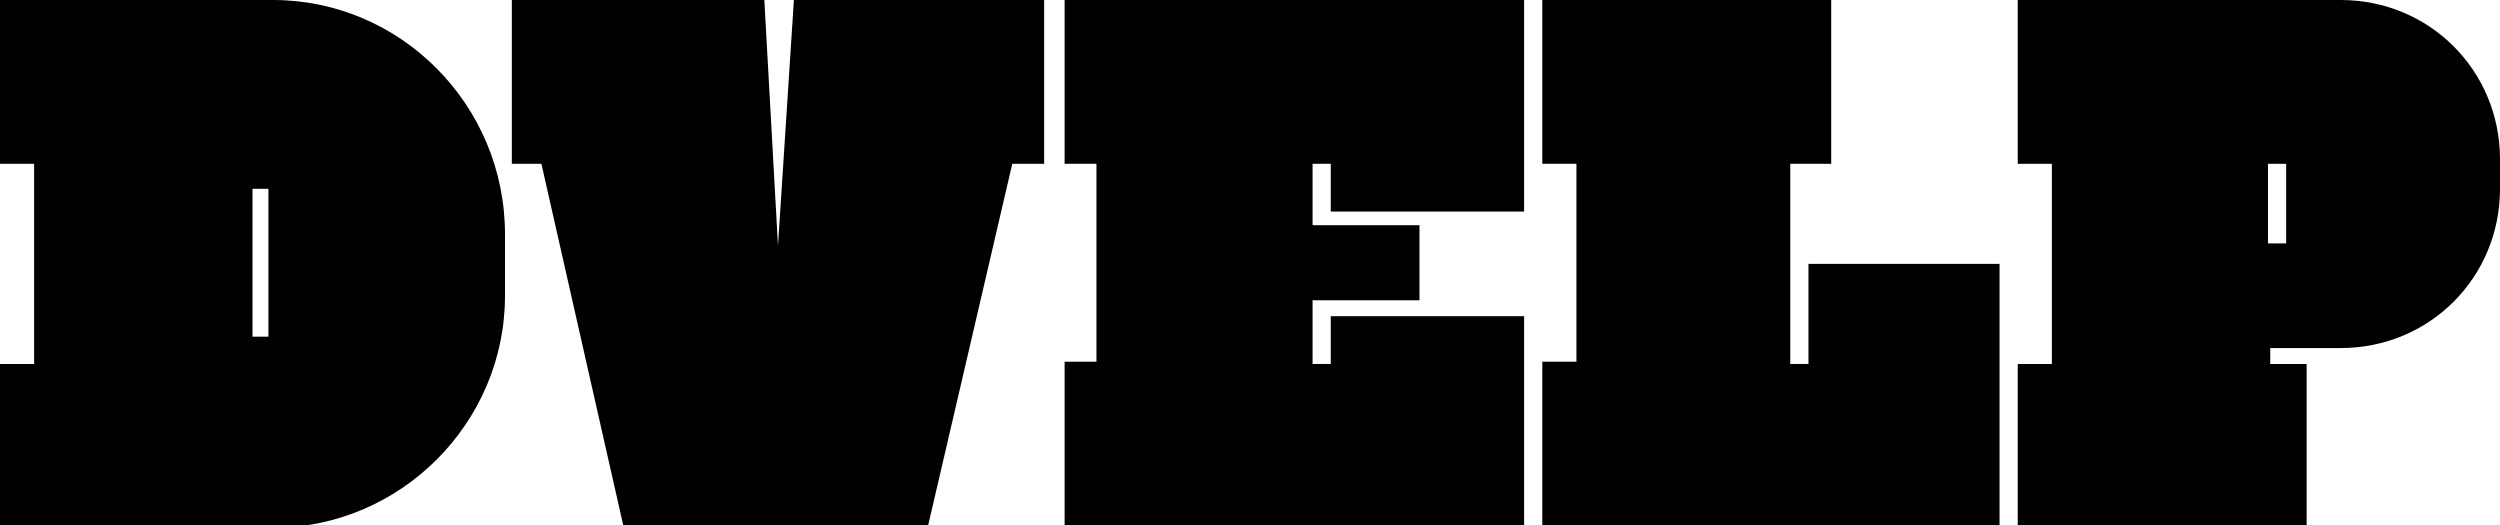
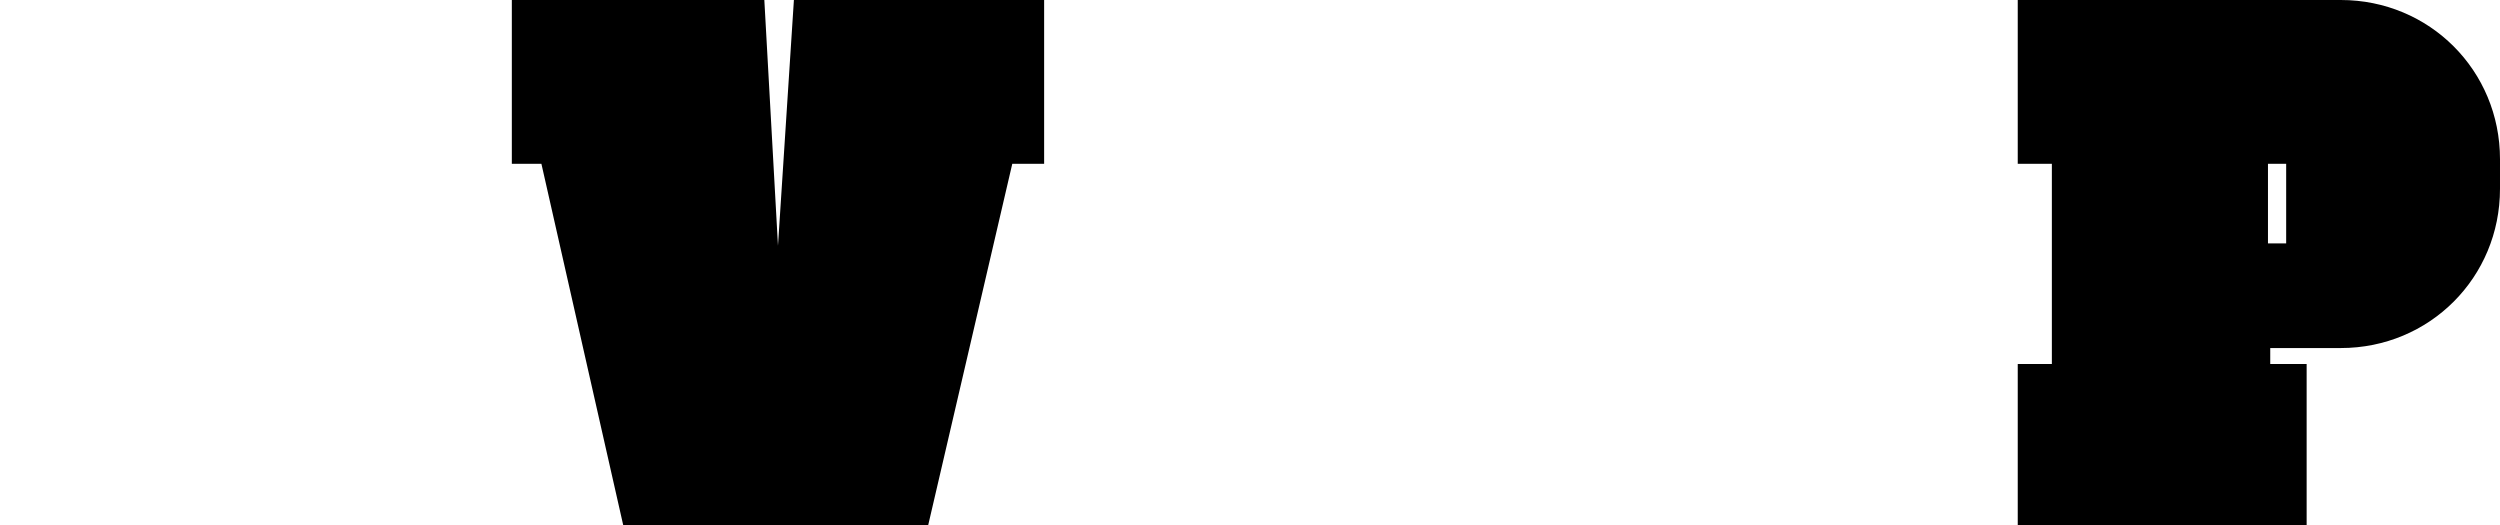
<svg xmlns="http://www.w3.org/2000/svg" version="1.1" id="Layer_1" x="0px" y="0px" viewBox="0 0 109.9 23.1" enable-background="new 0 0 109.9 23.1" xml:space="preserve">
  <g>
-     <path d="M12,0H0v7.2h1.5v8.8H0v7.2h12c5.6,0,10.2-4.6,10.2-10.2v-2.7C22.2,4.6,17.6,0,12,0z M11.8,14.8h-0.7V8.3h0.7V14.8z" />
    <polygon points="34.2,10.8 33.6,0 22.5,0 22.5,7.2 23.8,7.2 27.4,23.1 40.8,23.1 44.5,7.2 45.9,7.2 45.9,0 34.9,0  " />
-     <polygon points="46.8,7.2 48.2,7.2 48.2,15.9 46.8,15.9 46.8,23.1 67,23.1 67,13.9 58.5,13.9 58.5,16 57.7,16 57.7,13.2 62.4,13.2    62.4,9.9 57.7,9.9 57.7,7.2 58.5,7.2 58.5,9.3 67,9.3 67,0 46.8,0  " />
-     <polygon points="79.5,16 78.7,16 78.7,7.2 80.5,7.2 80.5,0 67.8,0 67.8,7.2 69.3,7.2 69.3,15.9 67.8,15.9 67.8,23.1 87.9,23.1    87.9,11.6 79.5,11.6  " />
    <path d="M102.9,0H88.7v7.2h1.5v8.8h-1.5v7.2h12.7v-7.2h-1.6v-0.7h3.1c3.9,0,7-3.1,7-7V7C109.9,3.1,106.8,0,102.9,0z M100.5,10.7   h-0.8V7.2h0.8V10.7z" />
  </g>
</svg>